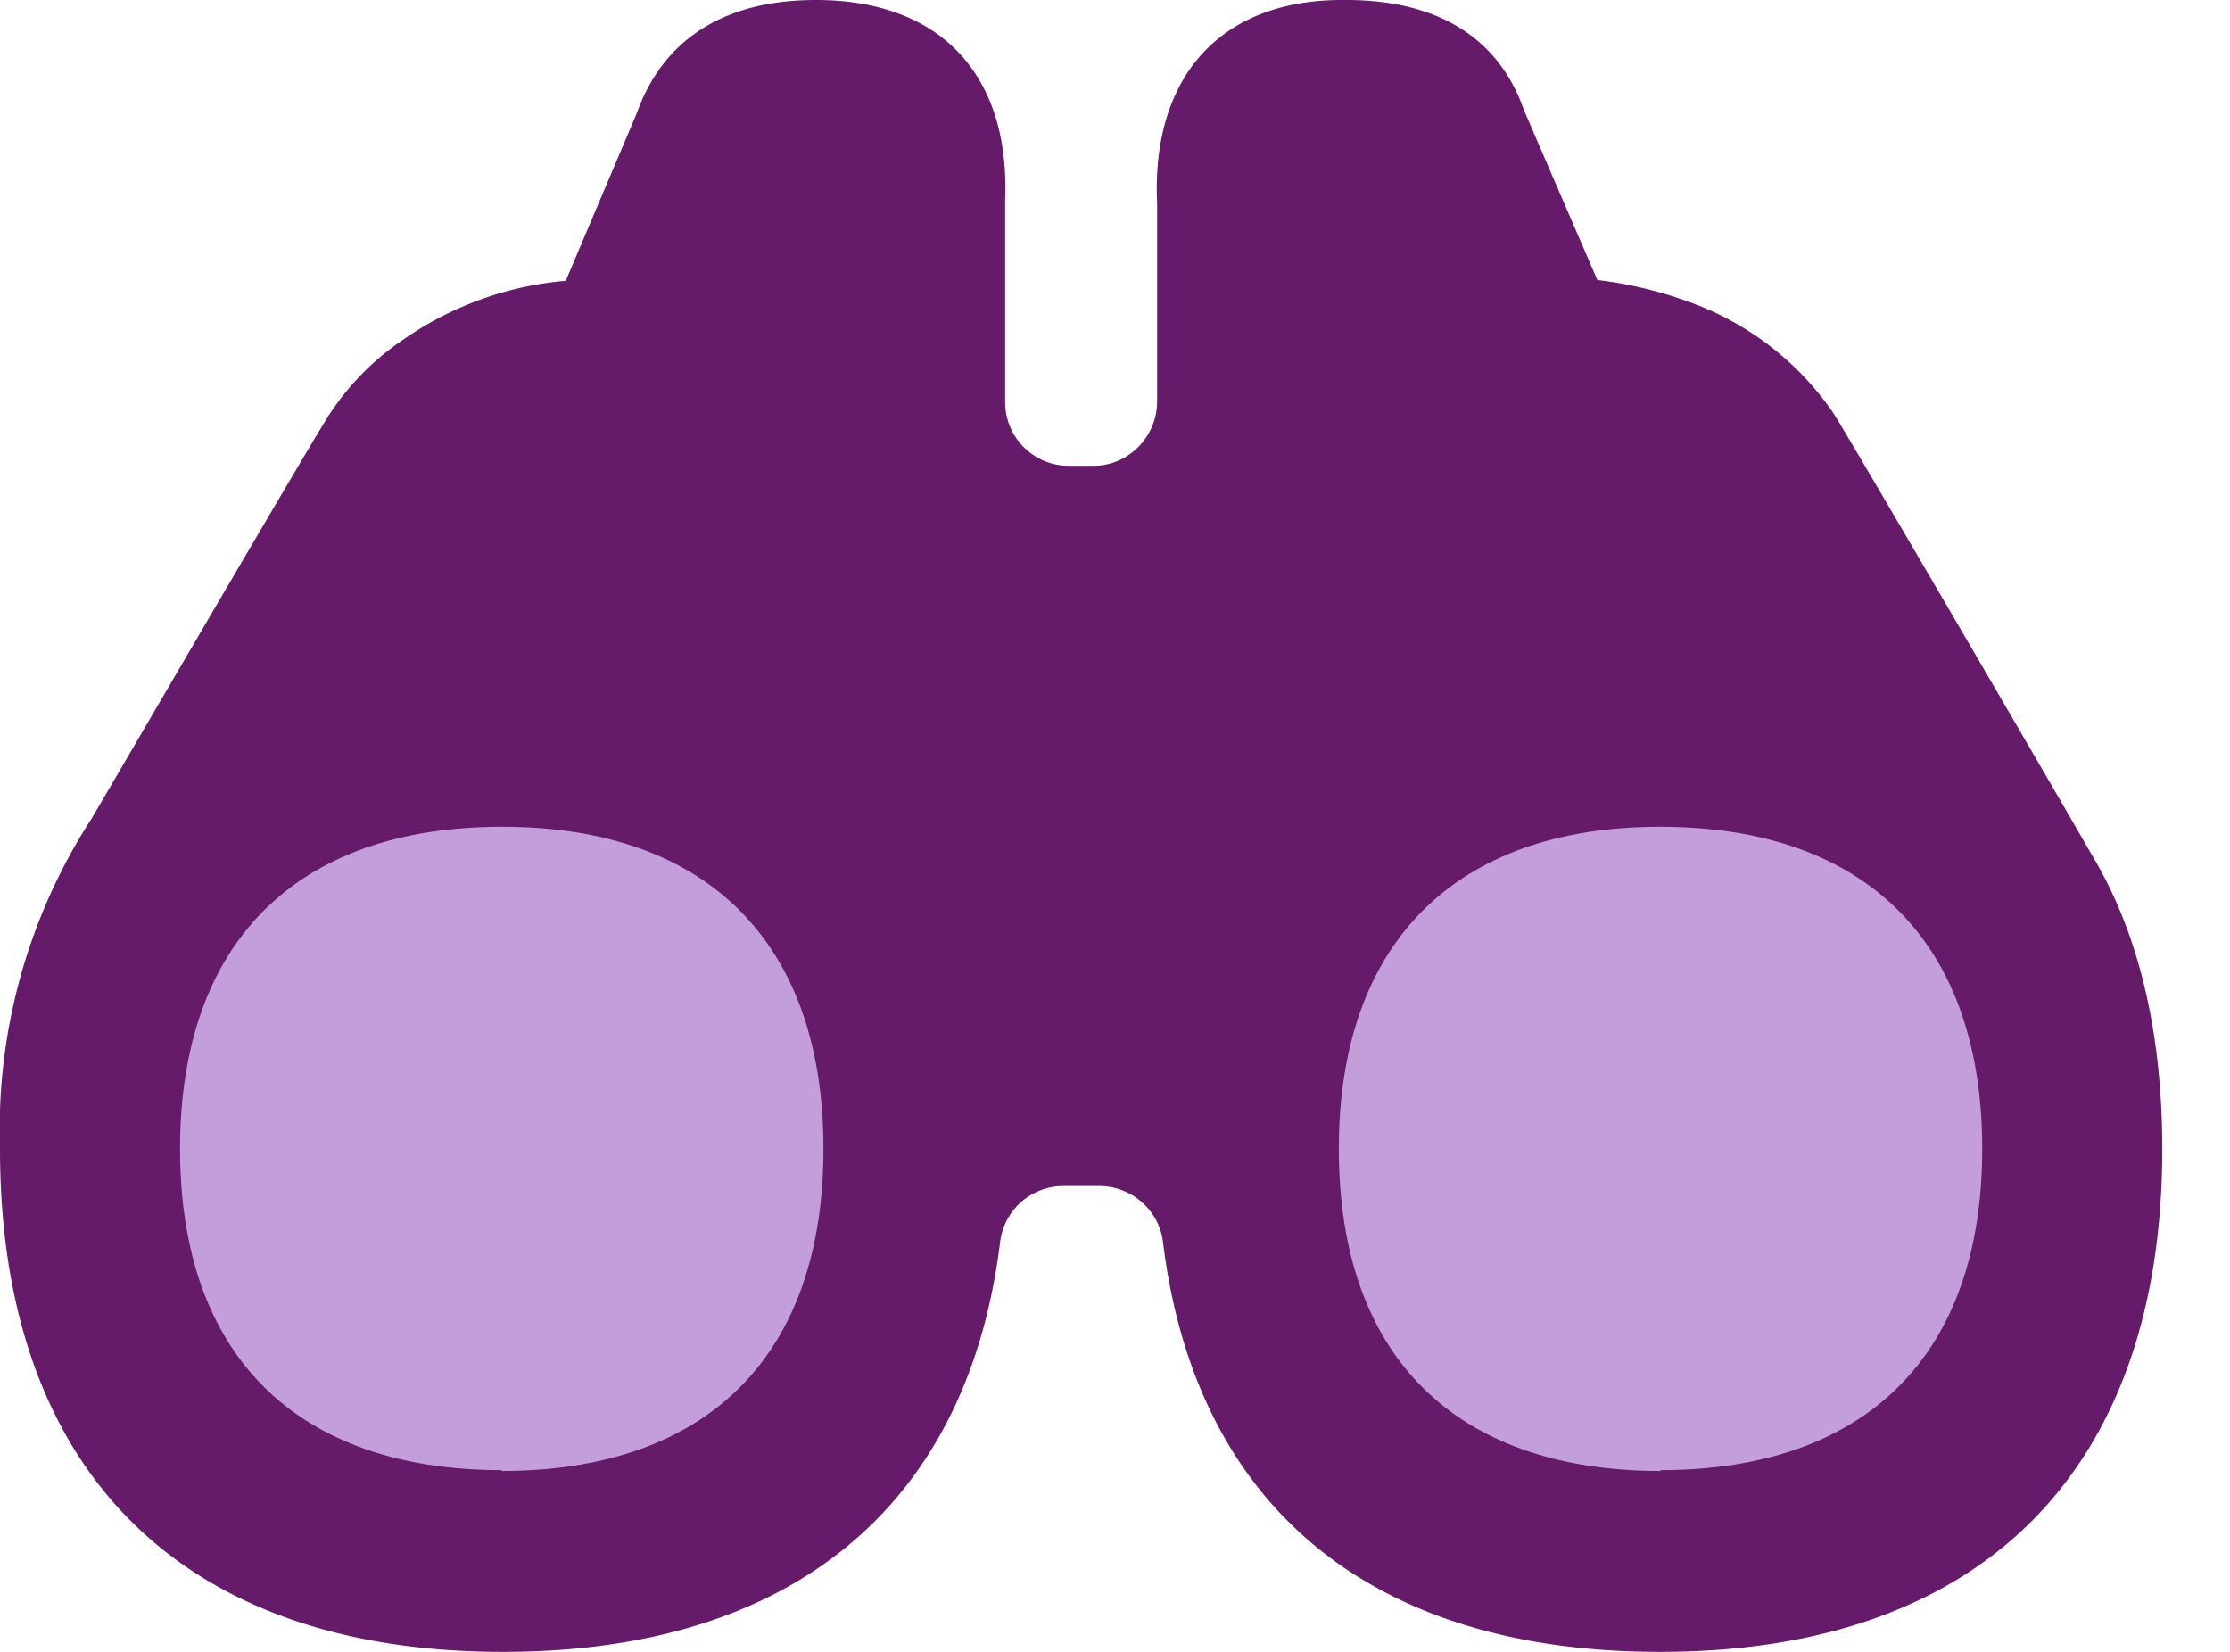
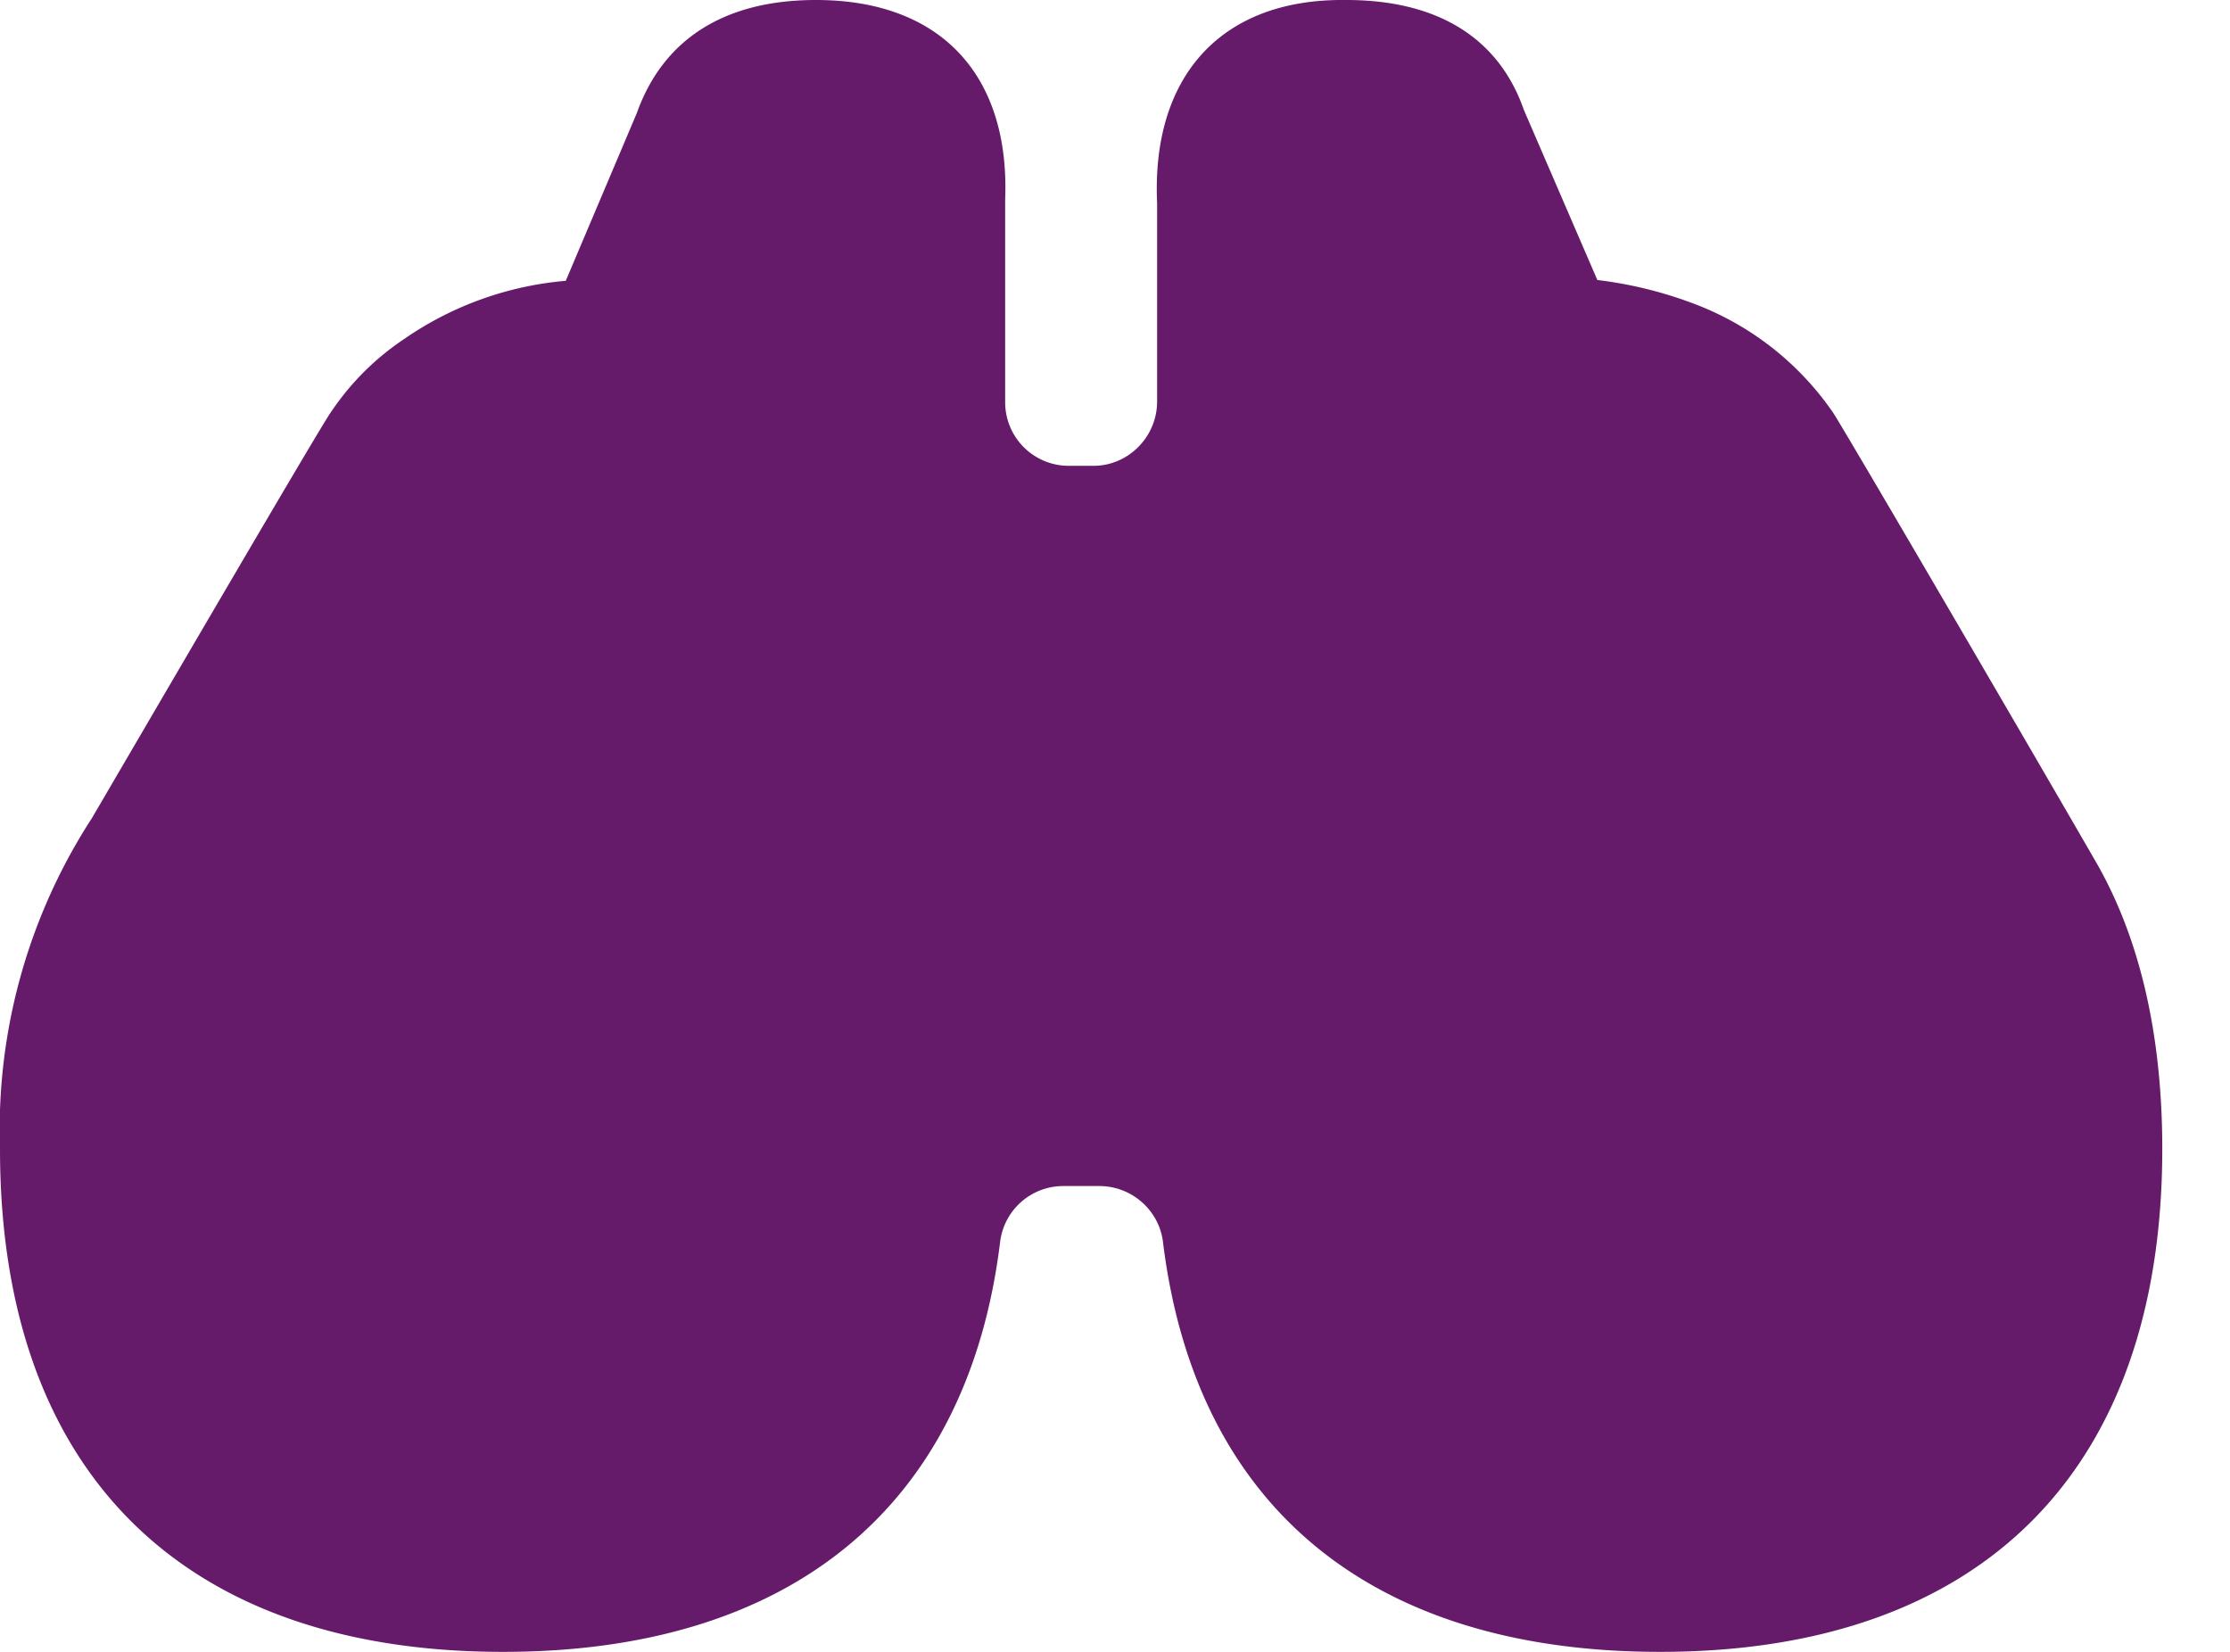
<svg xmlns="http://www.w3.org/2000/svg" fill="none" viewBox="0 0 27 20">
  <path fill="#651B69" d="M25.35 10.39c-.61-1.06-3.06-5.26-3.16-5.4a3.57 3.57 0 0 0-1.7-1.32 4.97 4.97 0 0 0-1.15-.28l-.89-2.06C18.15.47 17.42 0 16.3 0c-1.54-.02-2.36.95-2.29 2.46v2.4c0 .43-.35.78-.77.78h-.3a.77.77 0 0 1-.77-.77V2.42C12.23.92 11.4 0 9.88 0 8.74 0 8.02.5 7.71 1.37L6.85 3.4a4.04 4.04 0 0 0-1.95.7c-.36.24-.66.54-.9.9-.16.23-2.66 4.52-2.89 4.91a6.92 6.92 0 0 0-1.11 4C0 17.81 2.2 20 6.09 20c3.5 0 5.63-1.77 6.02-4.97a.77.77 0 0 1 .76-.67h.44c.39 0 .72.29.77.67.39 3.2 2.51 4.97 6.02 4.97 3.9 0 6.08-2.2 6.08-6.09 0-1.4-.28-2.59-.83-3.52" />
-   <path fill="#C49EDB" d="M20.1 17.8c2.5 0 3.9-1.4 3.9-3.89s-1.4-3.9-3.9-3.9c-2.48 0-3.89 1.41-3.89 3.9 0 2.5 1.4 3.9 3.9 3.9Zm-14.02 0c-2.5 0-3.9-1.4-3.9-3.89s1.4-3.9 3.9-3.9c2.49 0 3.89 1.41 3.89 3.9 0 2.5-1.4 3.9-3.9 3.9Z" />
</svg>